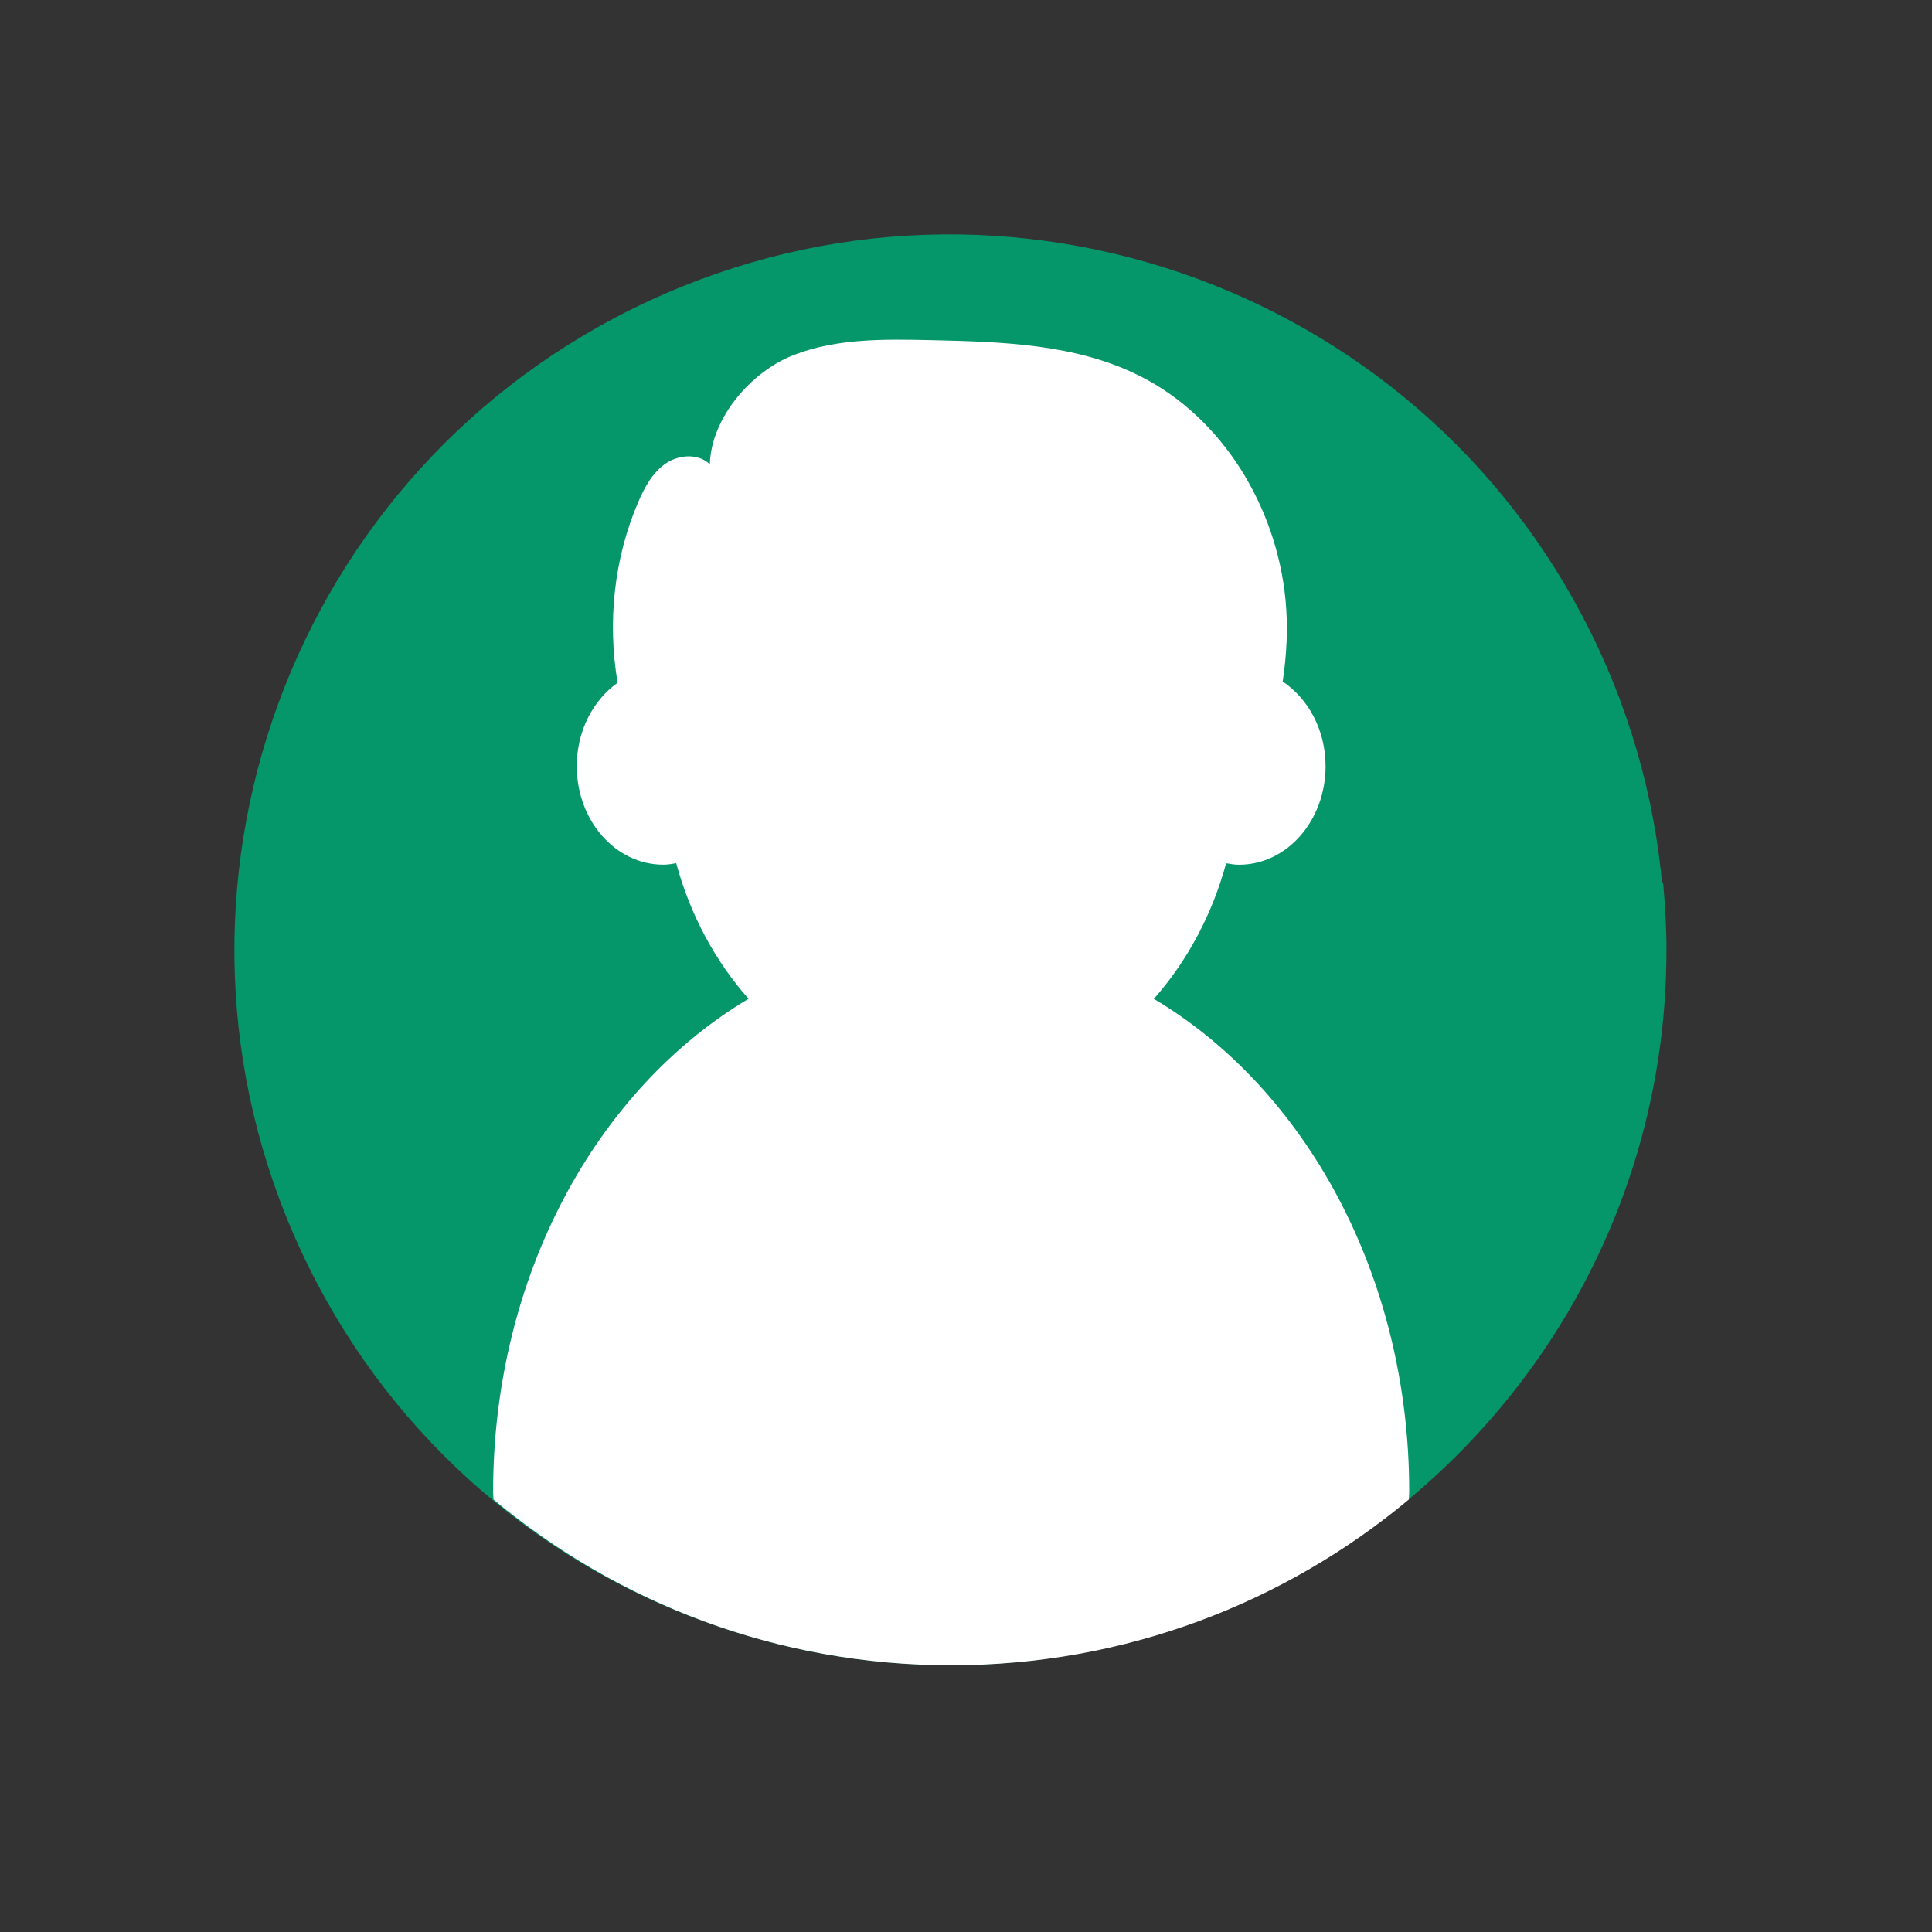
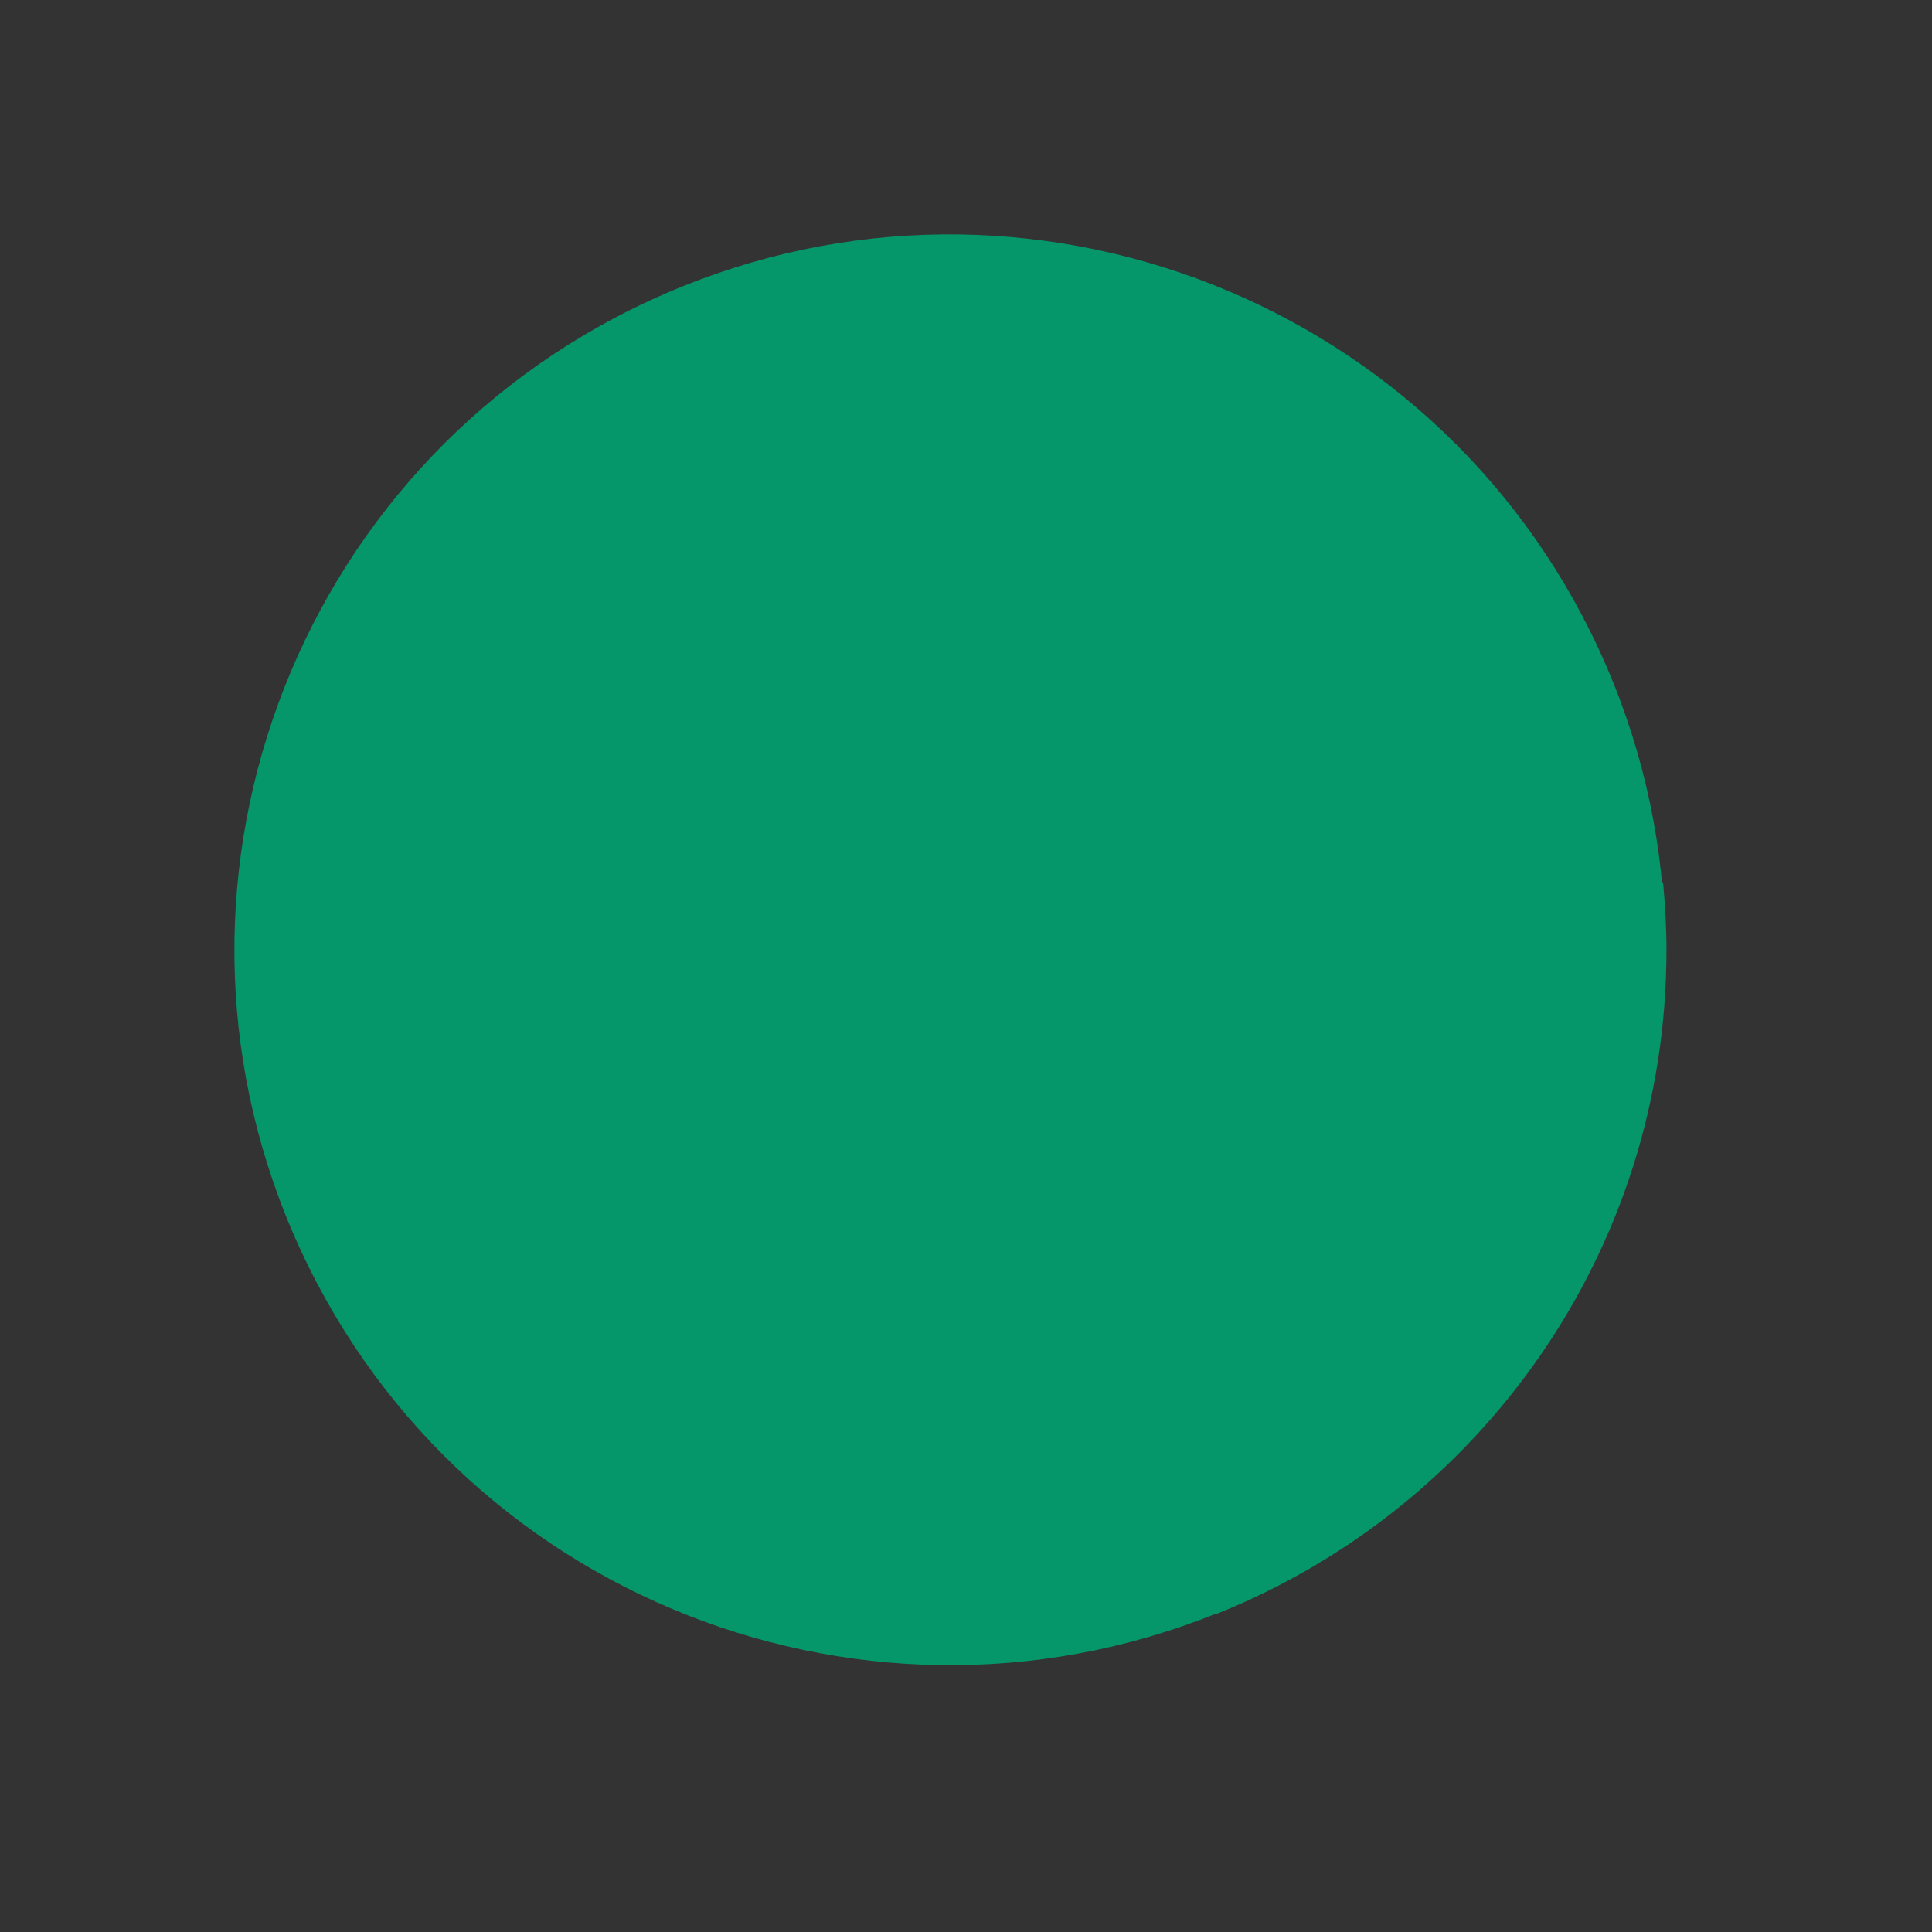
<svg xmlns="http://www.w3.org/2000/svg" width="34" height="34" viewBox="0 0 34 34" fill="none">
  <rect x="0" y="0" width="34" height="34" fill="#333333" stroke="none" />
  <path d="M22.012 28.133C28.318 25.208 31.058 17.724 28.133 11.418C25.208 5.112 17.724 2.371 11.418 5.297C5.112 8.222 2.371 15.706 5.297 22.012C8.222 28.318 15.706 31.058 22.012 28.133Z" fill="#059669" />
  <path d="M29.327 16.719C29.327 16.32 29.304 15.928 29.268 15.538L21.305 7.575L18.337 16.719L19.652 23.247L21.409 28.402C26.047 26.547 29.327 22.02 29.327 16.719Z" fill="#059669" />
-   <path d="M20.306 17.578C20.887 16.921 21.33 16.106 21.578 15.192C21.652 15.205 21.728 15.218 21.805 15.218C22.647 15.218 23.328 14.442 23.328 13.484C23.328 12.847 23.023 12.295 22.573 11.993C22.645 11.518 22.67 11.037 22.623 10.556C22.466 8.924 21.517 7.343 20.049 6.612C18.931 6.053 17.633 6.014 16.383 5.986C15.57 5.968 14.732 5.953 13.973 6.246C13.213 6.54 12.514 7.359 12.492 8.172C12.292 7.974 11.945 7.999 11.714 8.158C11.482 8.318 11.342 8.578 11.231 8.837C10.804 9.831 10.688 10.949 10.869 12.015C10.439 12.321 10.15 12.861 10.15 13.483C10.15 14.441 10.832 15.217 11.673 15.217C11.751 15.217 11.825 15.204 11.9 15.191C12.148 16.105 12.591 16.92 13.173 17.577C10.513 19.159 8.678 22.444 8.678 26.252C8.678 26.298 8.684 26.342 8.684 26.388C10.868 28.209 13.675 29.306 16.739 29.306C19.803 29.306 22.611 28.209 24.794 26.388C24.794 26.342 24.8 26.298 24.8 26.252C24.801 22.445 22.967 19.16 20.306 17.578Z" fill="white" />
</svg>